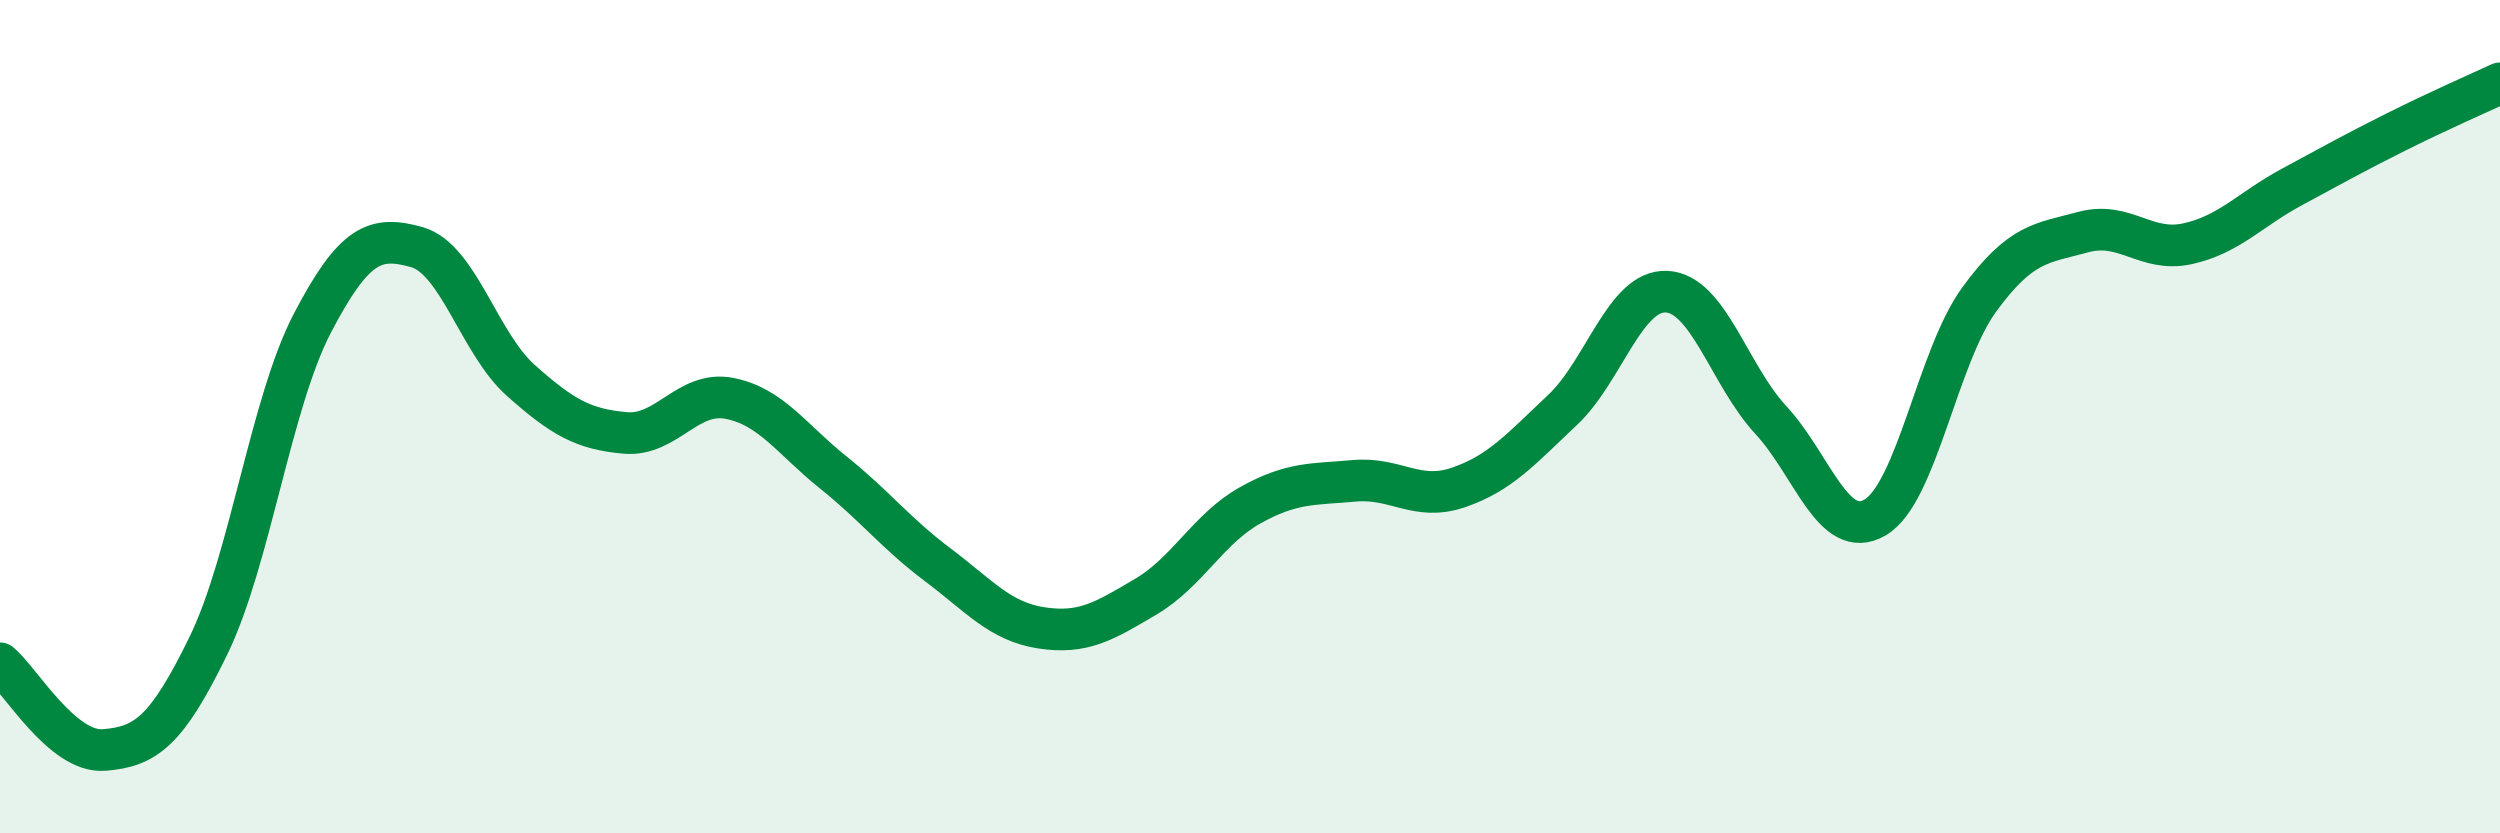
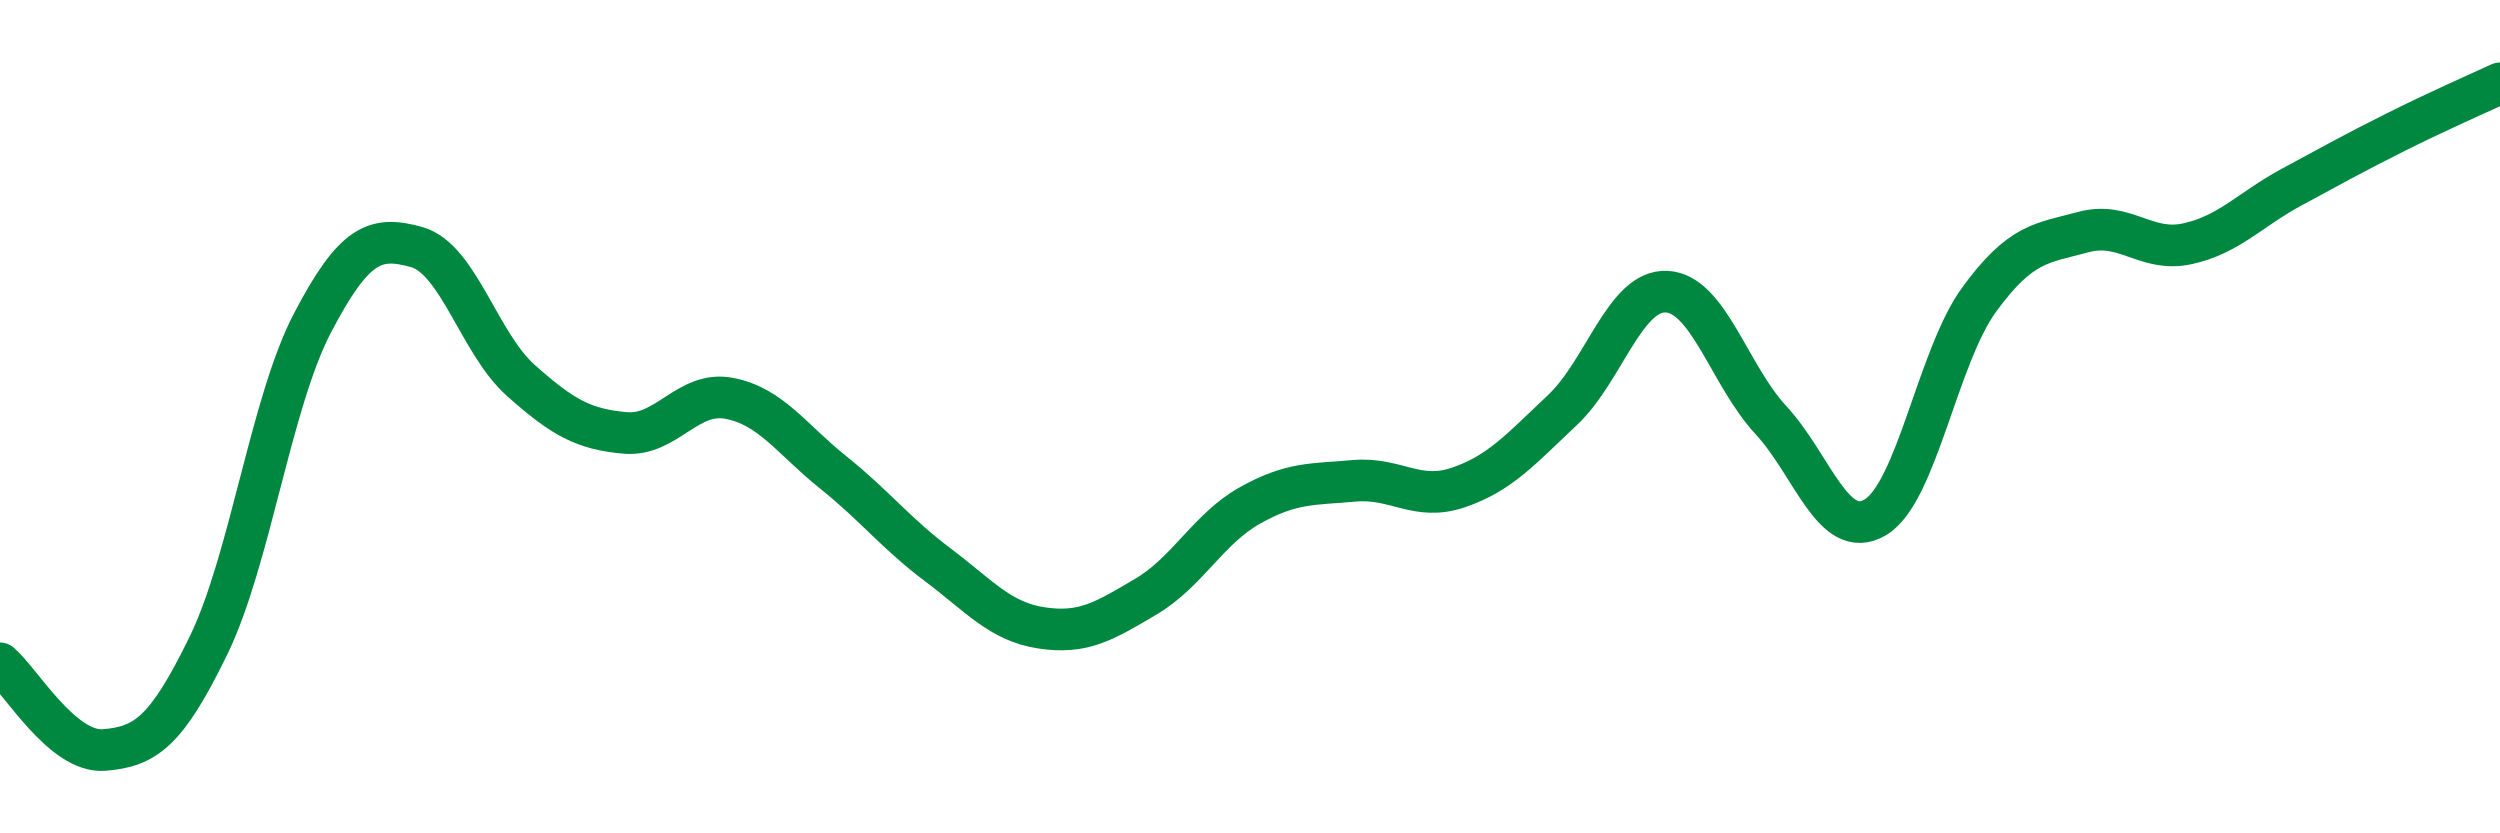
<svg xmlns="http://www.w3.org/2000/svg" width="60" height="20" viewBox="0 0 60 20">
-   <path d="M 0,15.92 C 0.5,16.34 1.5,18.08 2.5,18 C 3.5,17.92 4,17.55 5,15.5 C 6,13.45 6.5,9.66 7.5,7.75 C 8.5,5.84 9,5.65 10,5.93 C 11,6.21 11.5,8.24 12.5,9.13 C 13.5,10.02 14,10.3 15,10.39 C 16,10.48 16.5,9.37 17.5,9.56 C 18.5,9.75 19,10.54 20,11.34 C 21,12.14 21.5,12.8 22.5,13.55 C 23.5,14.3 24,14.92 25,15.07 C 26,15.22 26.5,14.91 27.5,14.32 C 28.5,13.73 29,12.69 30,12.13 C 31,11.57 31.5,11.63 32.5,11.54 C 33.5,11.45 34,12.04 35,11.7 C 36,11.36 36.5,10.78 37.5,9.84 C 38.5,8.9 39,6.95 40,7 C 41,7.05 41.5,9 42.5,10.08 C 43.5,11.16 44,13 45,12.42 C 46,11.84 46.5,8.56 47.5,7.19 C 48.5,5.82 49,5.84 50,5.57 C 51,5.3 51.5,6.07 52.5,5.85 C 53.5,5.63 54,5.03 55,4.49 C 56,3.95 56.5,3.67 57.5,3.17 C 58.5,2.67 59.5,2.23 60,2L60 20L0 20Z" fill="#008740" opacity="0.1" stroke-linecap="round" stroke-linejoin="round" />
  <path d="M 0,15.92 C 0.5,16.34 1.5,18.08 2.5,18 C 3.5,17.92 4,17.55 5,15.5 C 6,13.45 6.5,9.66 7.5,7.75 C 8.5,5.84 9,5.65 10,5.93 C 11,6.21 11.5,8.24 12.5,9.13 C 13.5,10.02 14,10.3 15,10.39 C 16,10.48 16.5,9.37 17.5,9.56 C 18.5,9.75 19,10.54 20,11.34 C 21,12.14 21.5,12.8 22.5,13.55 C 23.5,14.3 24,14.92 25,15.07 C 26,15.22 26.5,14.91 27.5,14.32 C 28.5,13.73 29,12.69 30,12.13 C 31,11.57 31.5,11.63 32.5,11.54 C 33.5,11.45 34,12.04 35,11.7 C 36,11.36 36.5,10.78 37.5,9.84 C 38.5,8.9 39,6.95 40,7 C 41,7.05 41.5,9 42.5,10.08 C 43.5,11.16 44,13 45,12.42 C 46,11.84 46.5,8.56 47.5,7.19 C 48.5,5.82 49,5.84 50,5.57 C 51,5.3 51.5,6.07 52.5,5.85 C 53.5,5.63 54,5.03 55,4.49 C 56,3.95 56.5,3.67 57.5,3.17 C 58.5,2.67 59.5,2.23 60,2" stroke="#008740" stroke-width="1" fill="none" stroke-linecap="round" stroke-linejoin="round" />
</svg>